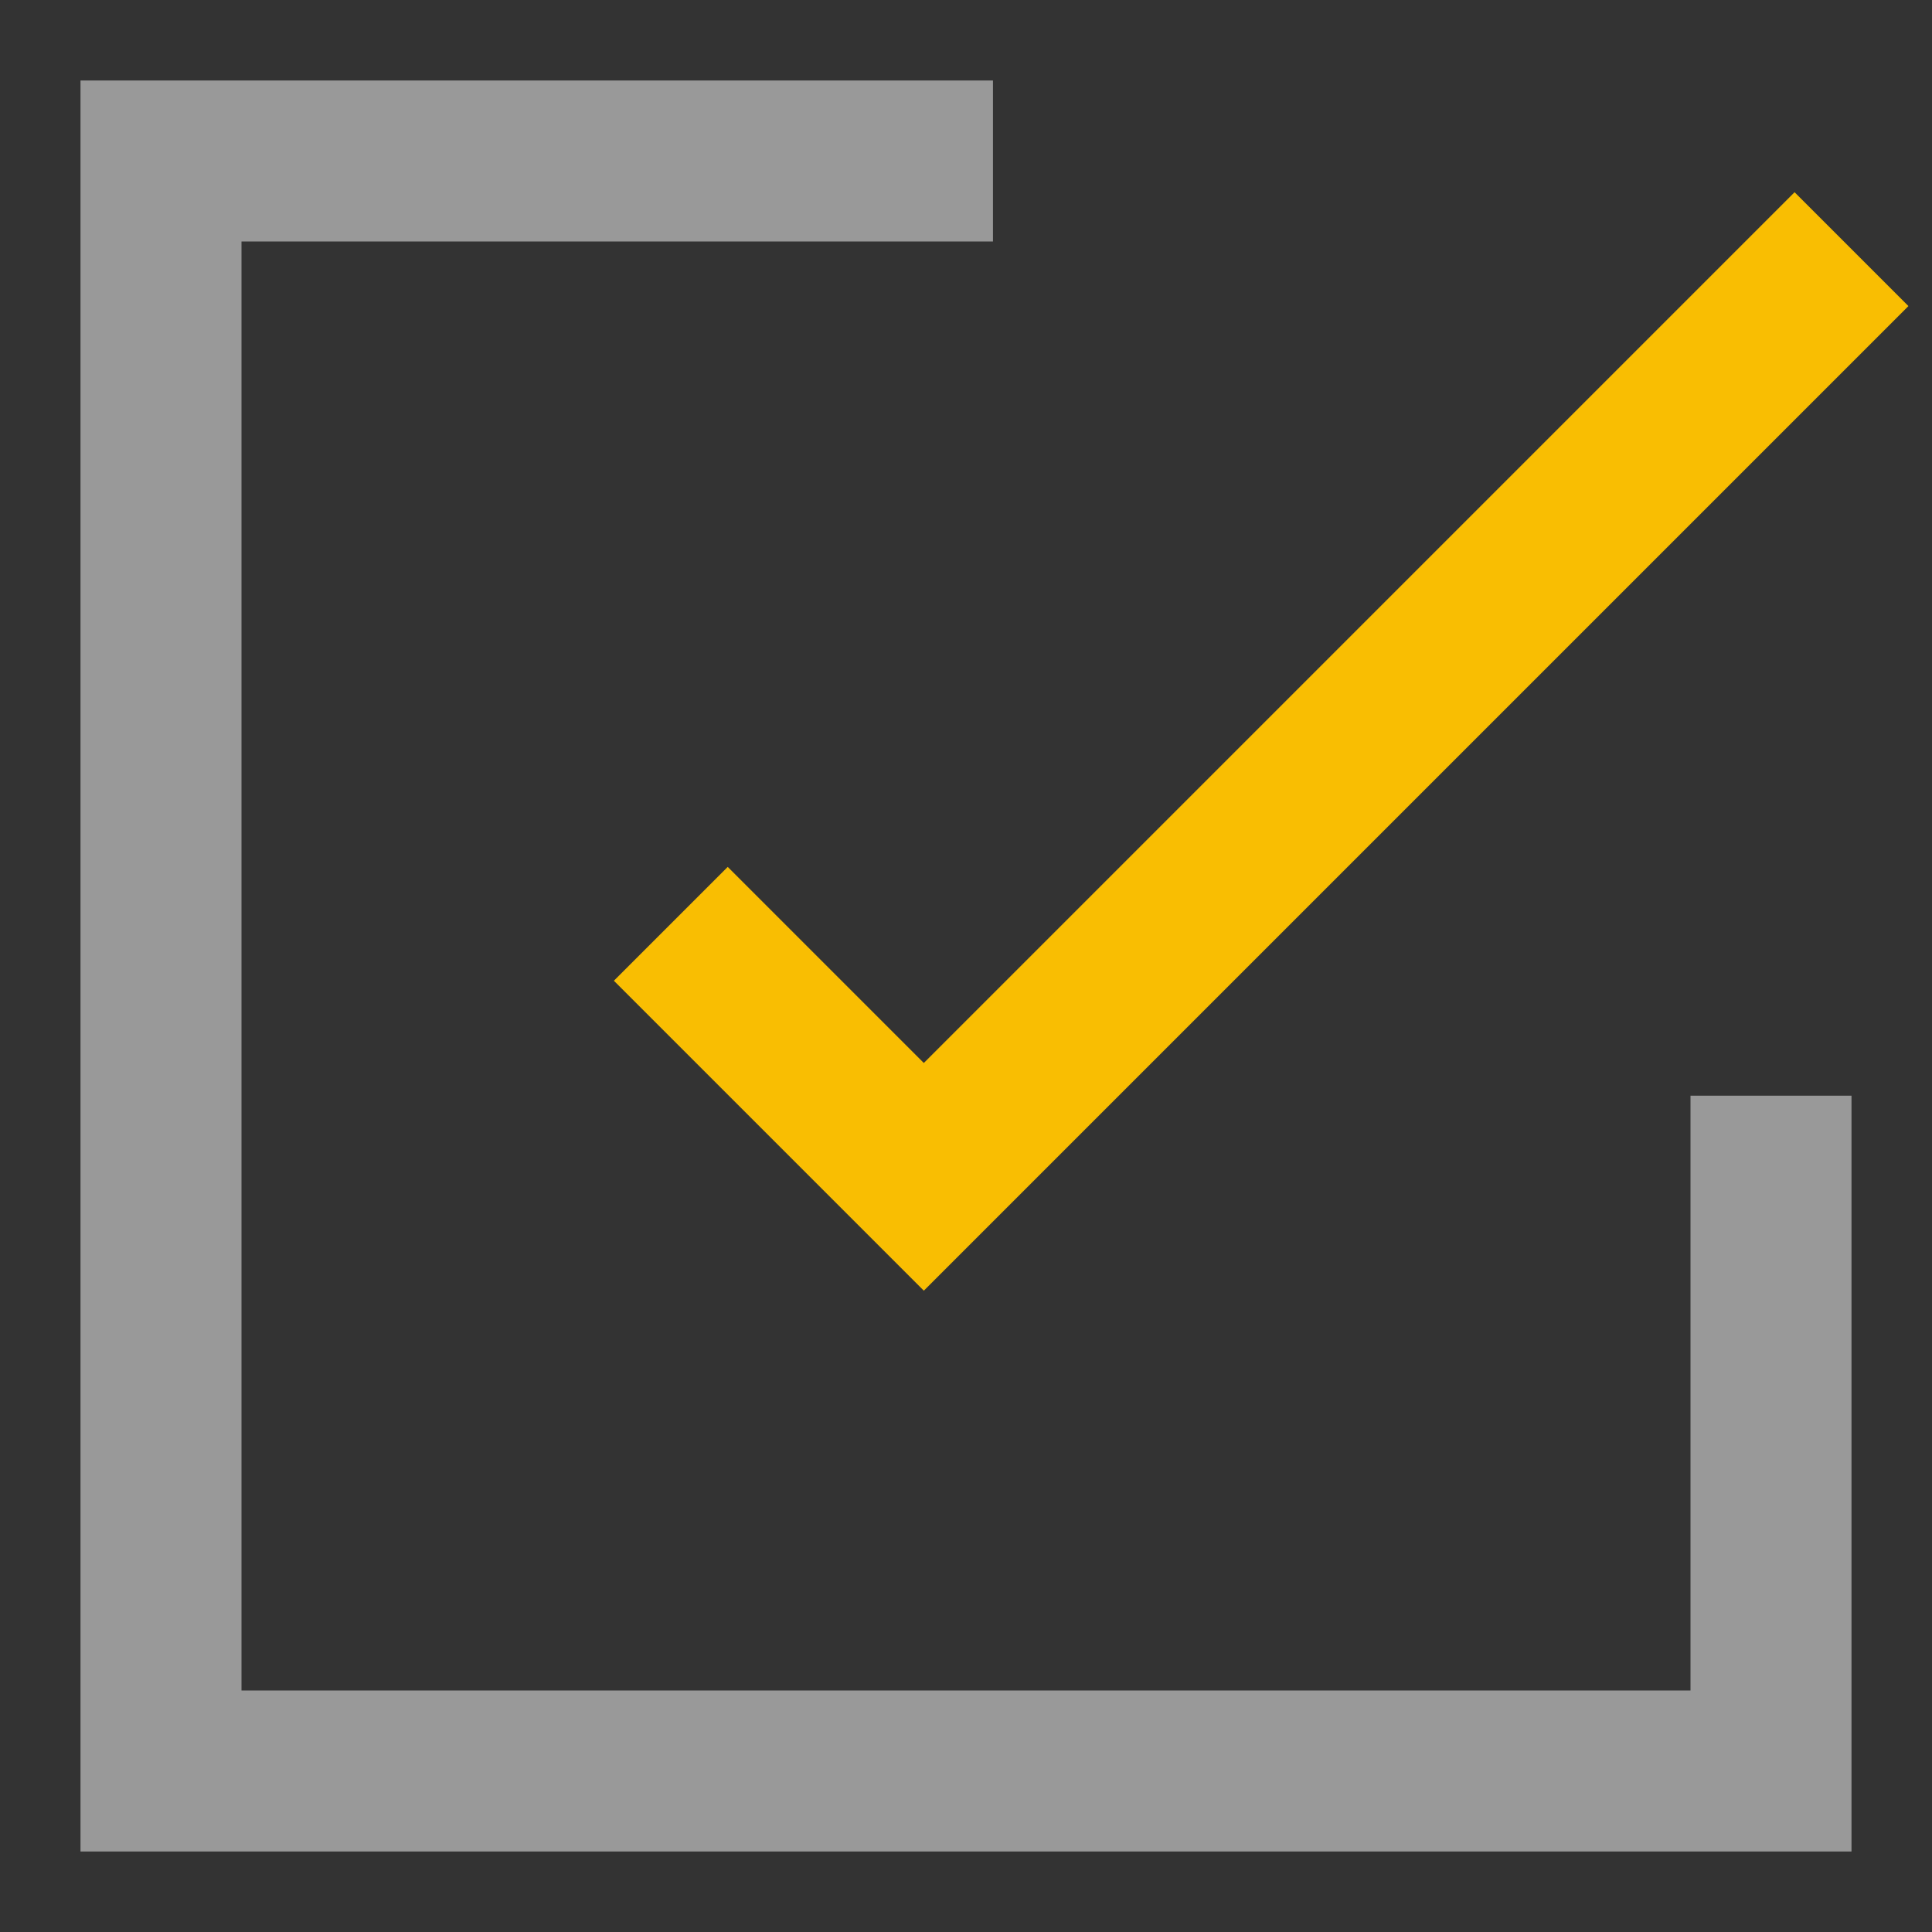
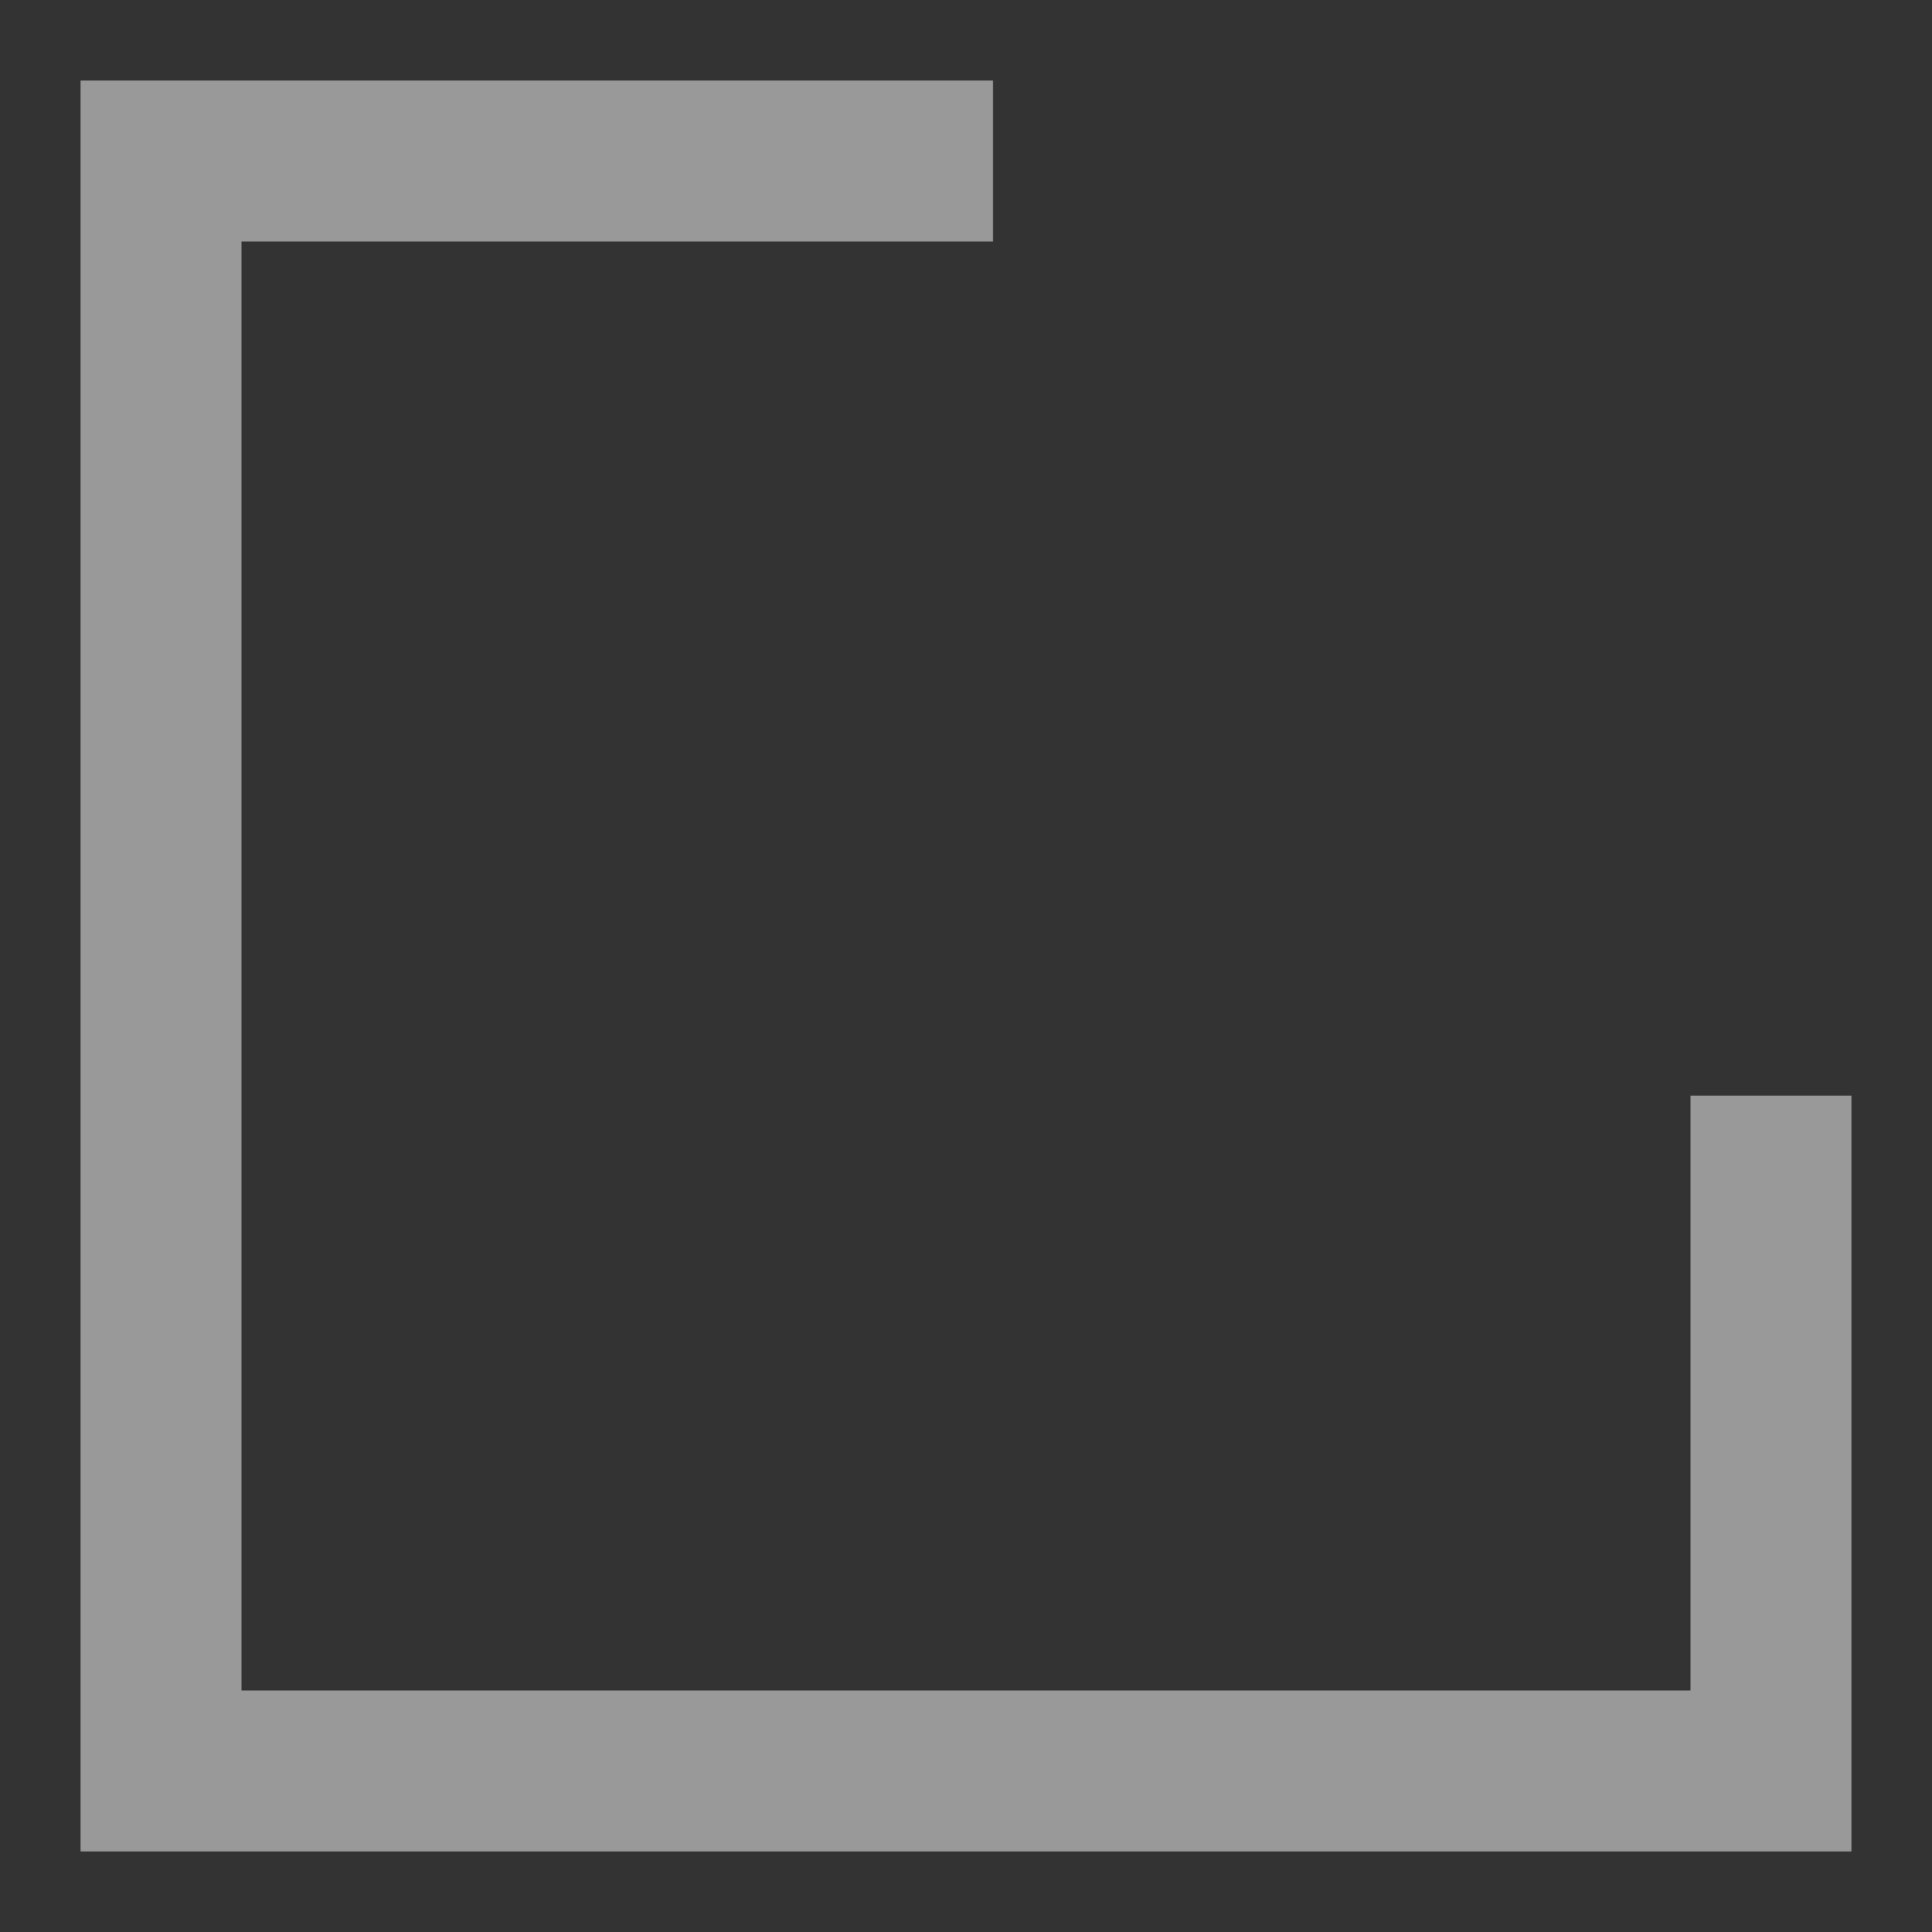
<svg xmlns="http://www.w3.org/2000/svg" width="24" height="24" viewBox="0 0 24 24" fill="none">
  <rect x="0" y="0" width="24" height="24" fill="#333333" stroke="none" />
-   <path d="M23 3.095L11.476 14.619L8.333 11.476" stroke="#F9BE02" stroke-width="2" />
  <path opacity="0.5" d="M22 13.611V22H2V2V2H12.335" stroke="white" stroke-width="2" />
</svg>